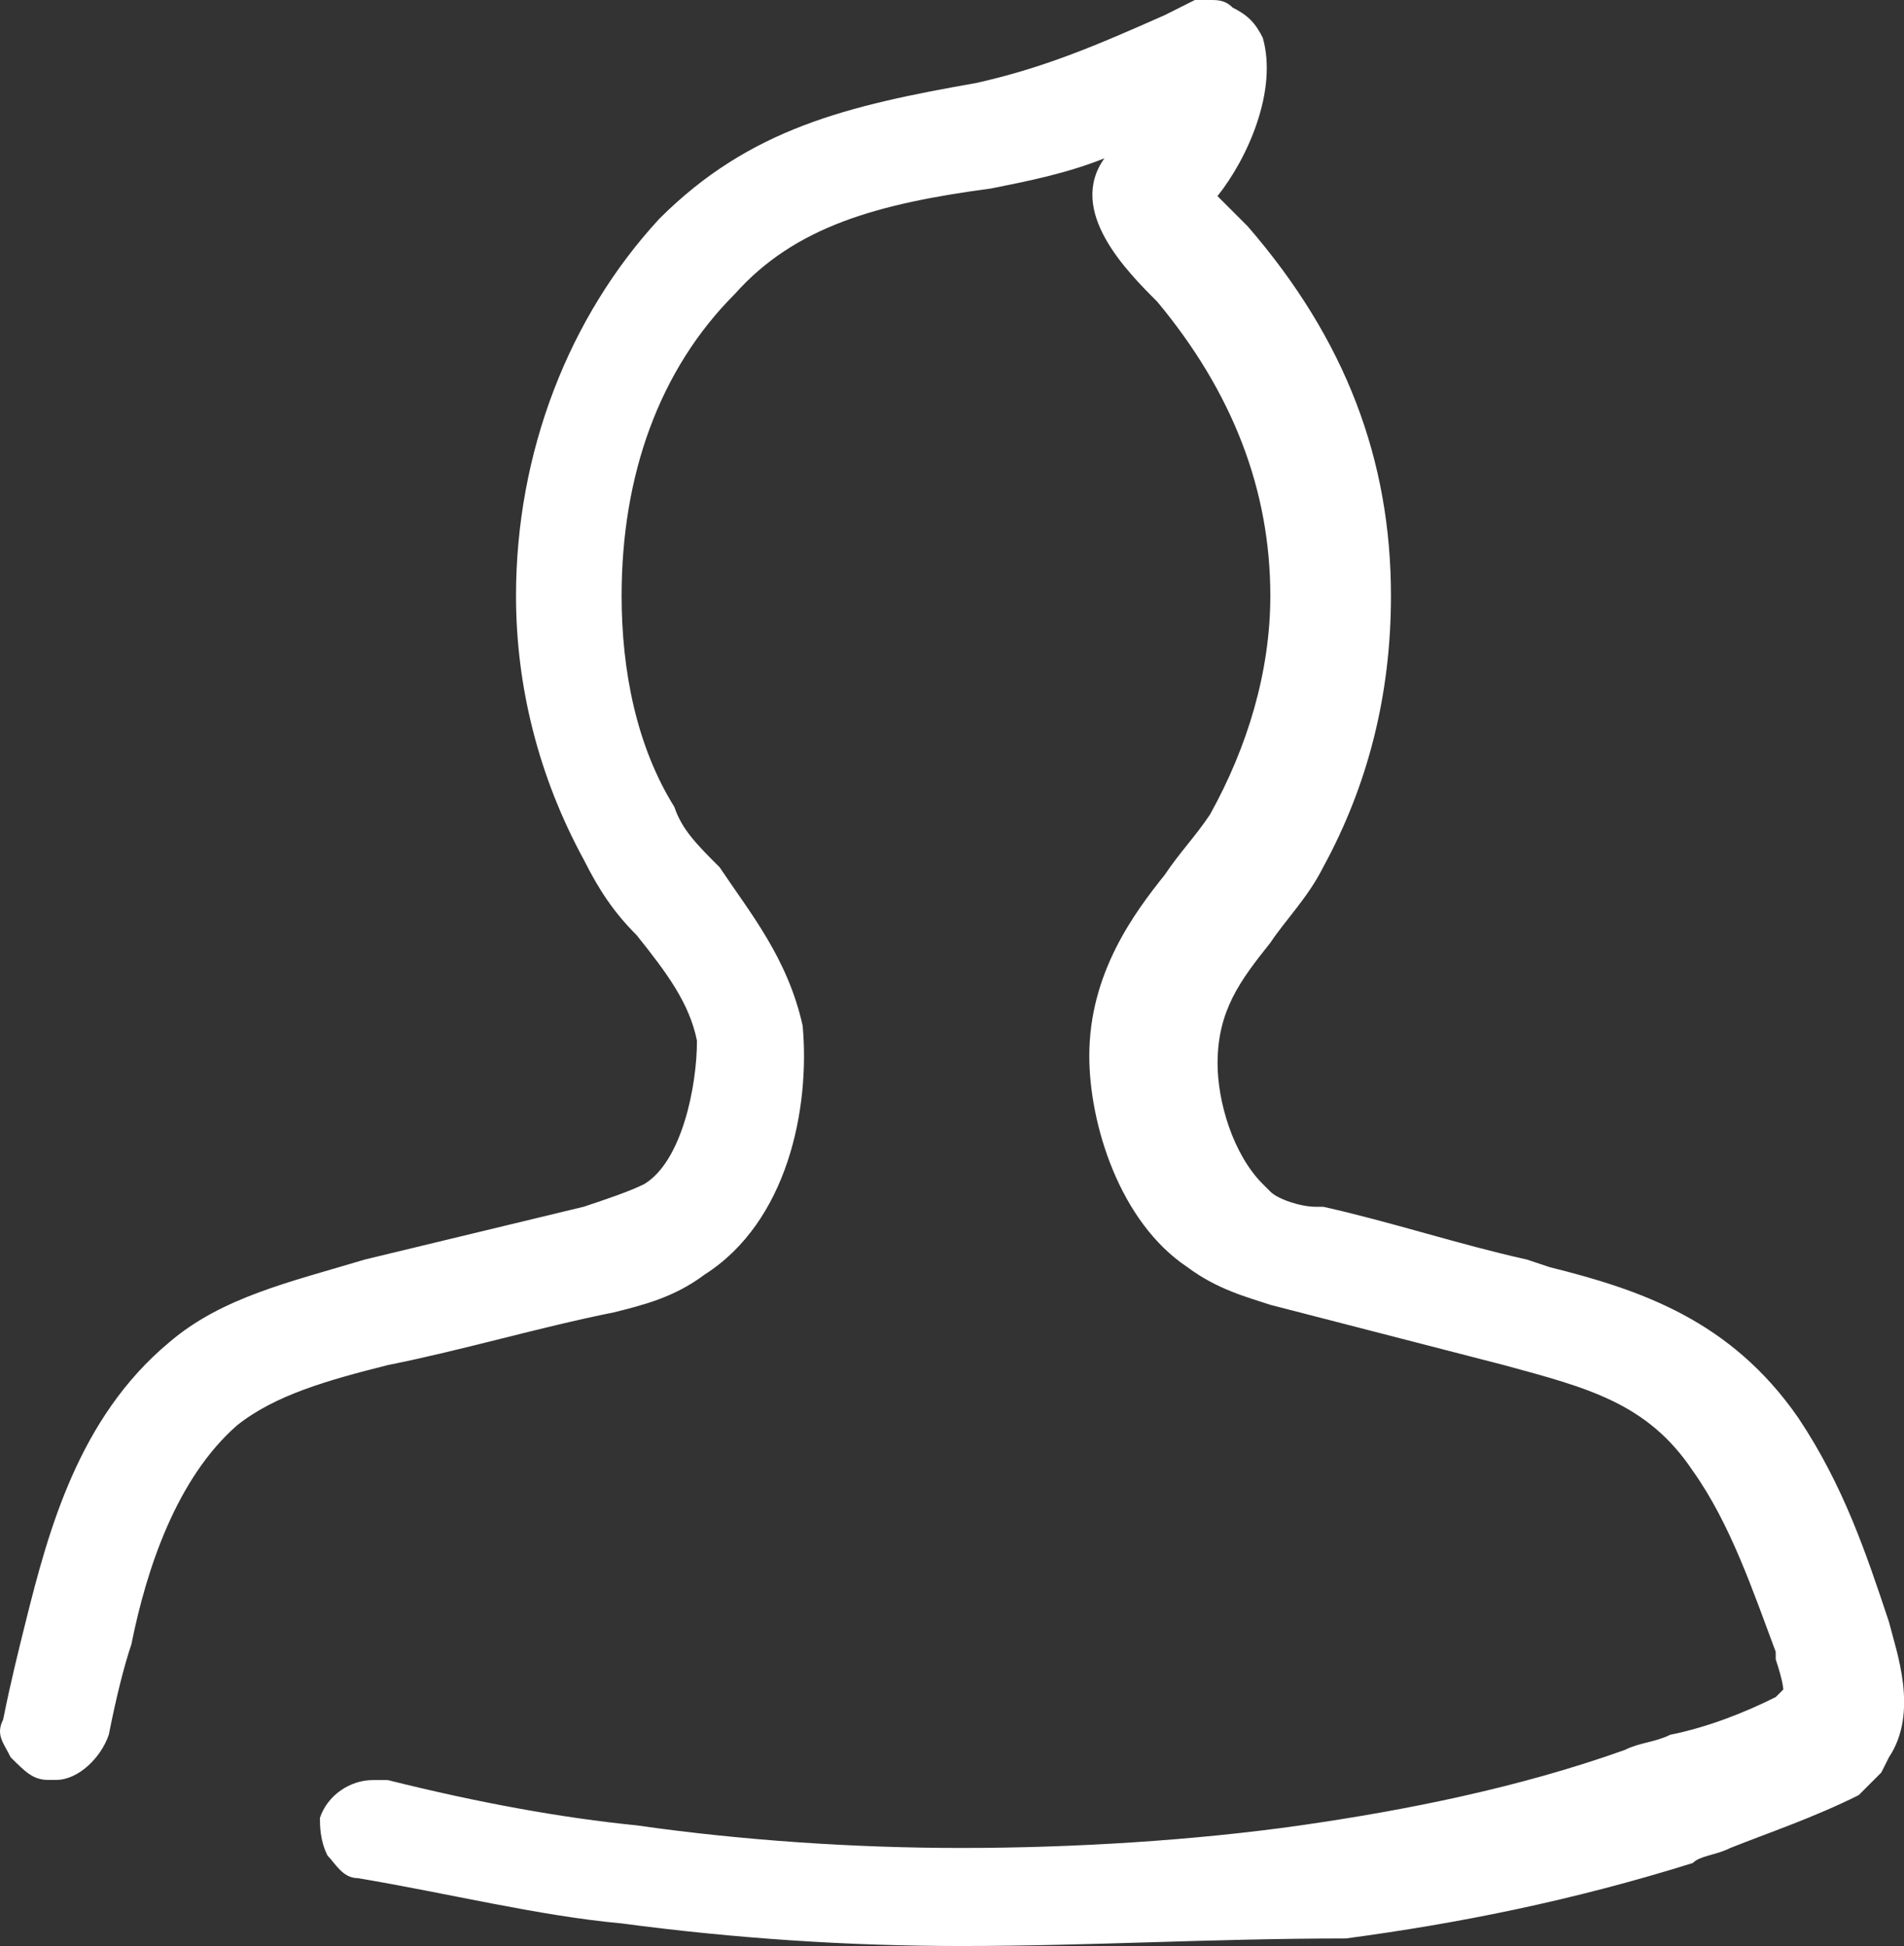
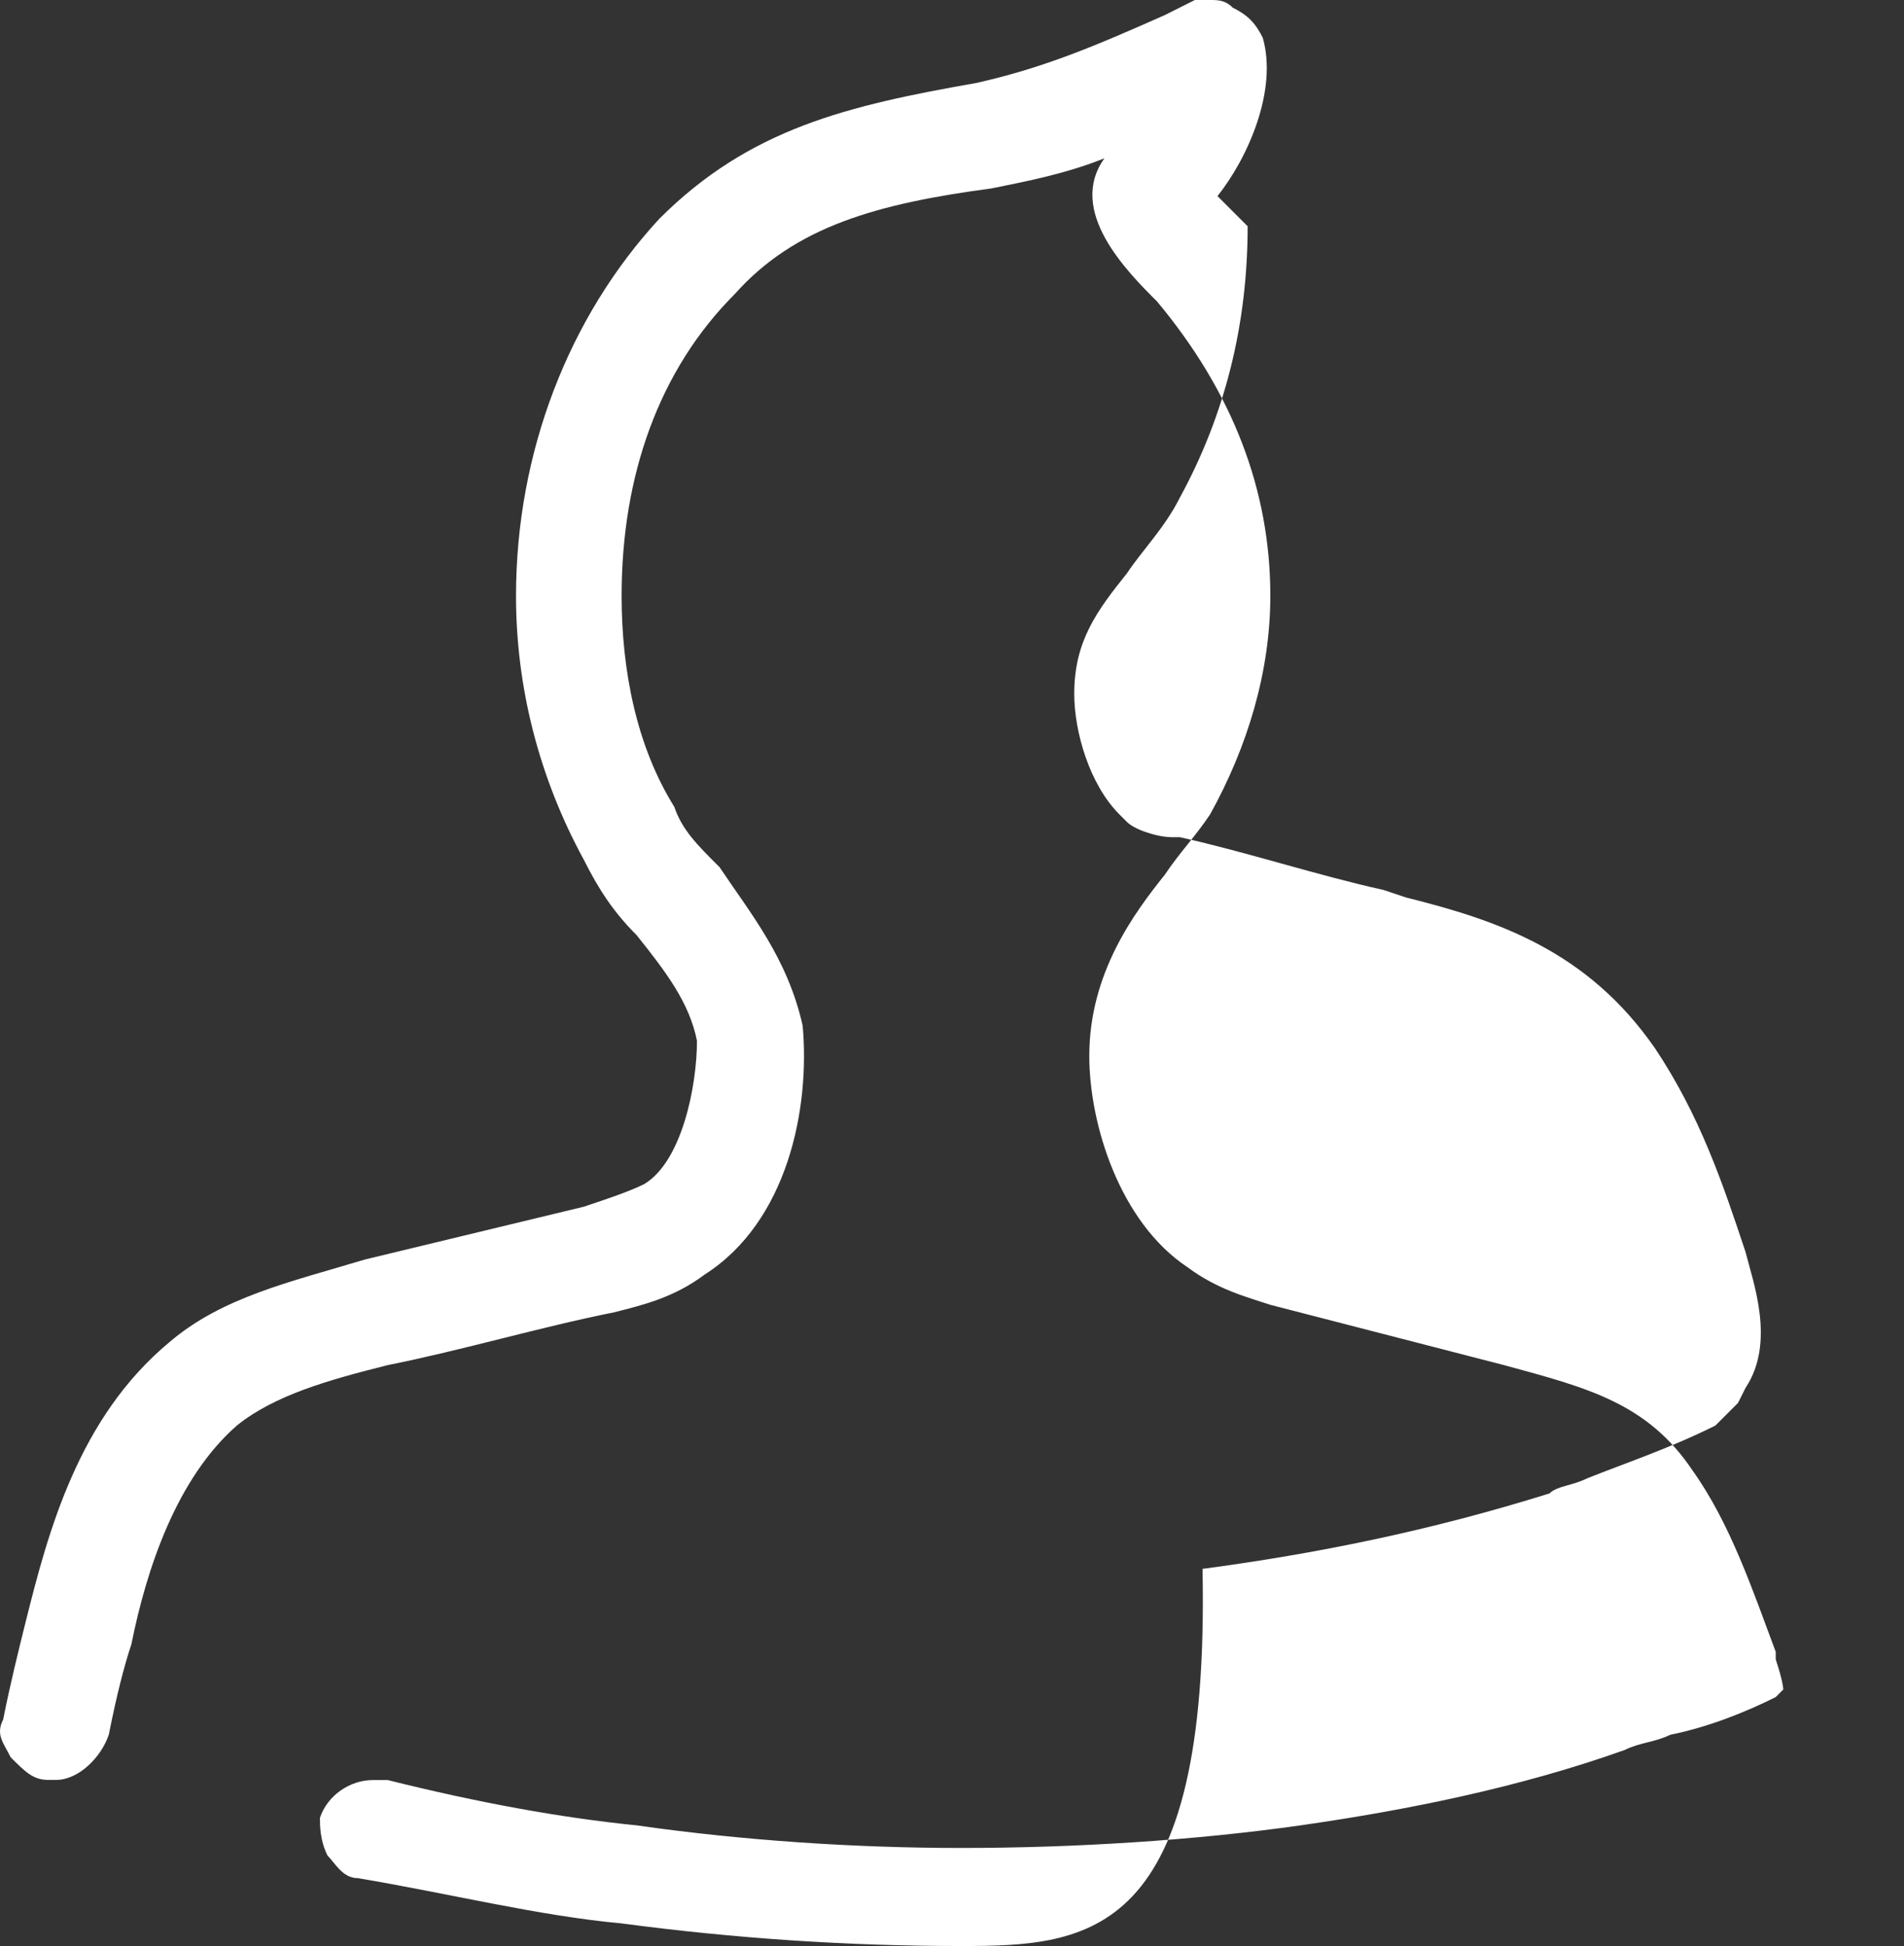
<svg xmlns="http://www.w3.org/2000/svg" version="1.1" id="Layer_1" x="0px" y="0px" width="23.674px" height="24.195px" viewBox="0 12.253 23.674 24.195" enable-background="new 0 12.253 23.674 24.195" xml:space="preserve">
  <rect x="0" y="12.253" width="23.674" height="24.195" fill="#333333" stroke="none" />
-   <path fill="#FFFFFF" d="M11.949,36.448c-1.407,0-2.813-0.094-4.22-0.281c-1.032-0.094-2.157-0.375-3.282-0.563  c-0.188,0-0.281-0.188-0.375-0.281c-0.094-0.188-0.094-0.375-0.094-0.469c0.094-0.281,0.375-0.469,0.656-0.469h0.094h0.094  c1.125,0.281,2.157,0.469,3.095,0.563c1.313,0.188,2.72,0.281,4.033,0.281c1.407,0,2.907-0.094,4.22-0.281  c1.313-0.188,2.72-0.469,4.033-0.938c0.188-0.094,0.375-0.094,0.563-0.188c0.469-0.094,0.938-0.281,1.313-0.469c0,0,0,0,0.094-0.094  l0,0c0,0,0-0.094-0.094-0.375v-0.094c-0.281-0.75-0.563-1.594-1.032-2.251c-0.563-0.844-1.313-1.032-2.345-1.313l-2.907-0.75  c-0.281-0.094-0.656-0.188-1.032-0.469c-0.844-0.563-1.219-1.782-1.219-2.626c0-1.032,0.563-1.782,0.938-2.251  c0.188-0.281,0.375-0.469,0.563-0.75c0.469-0.844,0.75-1.782,0.75-2.72c0-1.313-0.469-2.532-1.407-3.657  c-0.375-0.375-1.125-1.125-0.656-1.782c-0.469,0.188-0.938,0.281-1.407,0.375c-1.407,0.188-2.438,0.469-3.189,1.313  c-0.938,0.938-1.407,2.251-1.407,3.751c0,0.938,0.188,1.876,0.656,2.626c0.094,0.281,0.281,0.469,0.563,0.75  c0.375,0.563,0.844,1.125,1.032,1.969c0.094,1.032-0.188,2.438-1.219,3.095c-0.375,0.281-0.75,0.375-1.125,0.469  c-0.938,0.188-1.876,0.469-2.813,0.656c-0.75,0.188-1.407,0.375-1.876,0.75c-0.75,0.656-1.125,1.782-1.313,2.72  c-0.094,0.281-0.188,0.656-0.281,1.125c-0.094,0.281-0.375,0.563-0.656,0.563l0,0H0.602c-0.188,0-0.281-0.094-0.469-0.281  c-0.094-0.188-0.188-0.281-0.094-0.469c0.094-0.469,0.188-0.844,0.281-1.219c0.281-1.125,0.656-2.532,1.782-3.47  c0.656-0.563,1.5-0.75,2.438-1.032l2.72-0.656c0.281-0.094,0.563-0.188,0.75-0.281c0.469-0.281,0.656-1.219,0.656-1.782  c-0.094-0.469-0.375-0.844-0.75-1.313C7.635,23.6,7.448,23.319,7.26,22.944c-0.563-1.032-0.844-2.157-0.844-3.282  c0-1.782,0.656-3.47,1.782-4.689c1.125-1.125,2.345-1.407,3.939-1.688c0.844-0.188,1.5-0.469,2.345-0.844l0.375-0.188h0.188  c0.094,0,0.188,0,0.281,0.094c0.188,0.094,0.281,0.188,0.375,0.375c0.188,0.656-0.188,1.5-0.563,1.969  c0.094,0.094,0.188,0.188,0.375,0.375c1.219,1.407,1.782,2.907,1.782,4.595c0,1.219-0.281,2.345-0.844,3.376  c-0.188,0.375-0.469,0.656-0.656,0.938c-0.375,0.469-0.656,0.844-0.656,1.5c0,0.469,0.188,1.125,0.563,1.5l0,0l0.094,0.094  c0.094,0.094,0.375,0.188,0.563,0.188h0.094c0.844,0.188,1.688,0.469,2.532,0.656l0.281,0.094l0,0  c1.125,0.281,2.251,0.656,3.095,1.876c0.563,0.844,0.844,1.688,1.125,2.532c0.094,0.375,0.375,1.125,0,1.688l-0.094,0.188l0,0  c-0.094,0.094-0.188,0.188-0.281,0.281c-0.563,0.281-1.125,0.469-1.594,0.656c-0.188,0.094-0.375,0.094-0.469,0.188  c-1.5,0.469-2.907,0.75-4.314,0.938C15.044,36.355,13.543,36.448,11.949,36.448z" />
-   <path fill="#FFFFFF" d="M11.668,24.257" />
+   <path fill="#FFFFFF" d="M11.949,36.448c-1.407,0-2.813-0.094-4.22-0.281c-1.032-0.094-2.157-0.375-3.282-0.563  c-0.188,0-0.281-0.188-0.375-0.281c-0.094-0.188-0.094-0.375-0.094-0.469c0.094-0.281,0.375-0.469,0.656-0.469h0.094h0.094  c1.125,0.281,2.157,0.469,3.095,0.563c1.313,0.188,2.72,0.281,4.033,0.281c1.407,0,2.907-0.094,4.22-0.281  c1.313-0.188,2.72-0.469,4.033-0.938c0.188-0.094,0.375-0.094,0.563-0.188c0.469-0.094,0.938-0.281,1.313-0.469c0,0,0,0,0.094-0.094  l0,0c0,0,0-0.094-0.094-0.375v-0.094c-0.281-0.75-0.563-1.594-1.032-2.251c-0.563-0.844-1.313-1.032-2.345-1.313l-2.907-0.75  c-0.281-0.094-0.656-0.188-1.032-0.469c-0.844-0.563-1.219-1.782-1.219-2.626c0-1.032,0.563-1.782,0.938-2.251  c0.188-0.281,0.375-0.469,0.563-0.75c0.469-0.844,0.75-1.782,0.75-2.72c0-1.313-0.469-2.532-1.407-3.657  c-0.375-0.375-1.125-1.125-0.656-1.782c-0.469,0.188-0.938,0.281-1.407,0.375c-1.407,0.188-2.438,0.469-3.189,1.313  c-0.938,0.938-1.407,2.251-1.407,3.751c0,0.938,0.188,1.876,0.656,2.626c0.094,0.281,0.281,0.469,0.563,0.75  c0.375,0.563,0.844,1.125,1.032,1.969c0.094,1.032-0.188,2.438-1.219,3.095c-0.375,0.281-0.75,0.375-1.125,0.469  c-0.938,0.188-1.876,0.469-2.813,0.656c-0.75,0.188-1.407,0.375-1.876,0.75c-0.75,0.656-1.125,1.782-1.313,2.72  c-0.094,0.281-0.188,0.656-0.281,1.125c-0.094,0.281-0.375,0.563-0.656,0.563l0,0H0.602c-0.188,0-0.281-0.094-0.469-0.281  c-0.094-0.188-0.188-0.281-0.094-0.469c0.094-0.469,0.188-0.844,0.281-1.219c0.281-1.125,0.656-2.532,1.782-3.47  c0.656-0.563,1.5-0.75,2.438-1.032l2.72-0.656c0.281-0.094,0.563-0.188,0.75-0.281c0.469-0.281,0.656-1.219,0.656-1.782  c-0.094-0.469-0.375-0.844-0.75-1.313C7.635,23.6,7.448,23.319,7.26,22.944c-0.563-1.032-0.844-2.157-0.844-3.282  c0-1.782,0.656-3.47,1.782-4.689c1.125-1.125,2.345-1.407,3.939-1.688c0.844-0.188,1.5-0.469,2.345-0.844l0.375-0.188h0.188  c0.094,0,0.188,0,0.281,0.094c0.188,0.094,0.281,0.188,0.375,0.375c0.188,0.656-0.188,1.5-0.563,1.969  c0.094,0.094,0.188,0.188,0.375,0.375c0,1.219-0.281,2.345-0.844,3.376  c-0.188,0.375-0.469,0.656-0.656,0.938c-0.375,0.469-0.656,0.844-0.656,1.5c0,0.469,0.188,1.125,0.563,1.5l0,0l0.094,0.094  c0.094,0.094,0.375,0.188,0.563,0.188h0.094c0.844,0.188,1.688,0.469,2.532,0.656l0.281,0.094l0,0  c1.125,0.281,2.251,0.656,3.095,1.876c0.563,0.844,0.844,1.688,1.125,2.532c0.094,0.375,0.375,1.125,0,1.688l-0.094,0.188l0,0  c-0.094,0.094-0.188,0.188-0.281,0.281c-0.563,0.281-1.125,0.469-1.594,0.656c-0.188,0.094-0.375,0.094-0.469,0.188  c-1.5,0.469-2.907,0.75-4.314,0.938C15.044,36.355,13.543,36.448,11.949,36.448z" />
</svg>